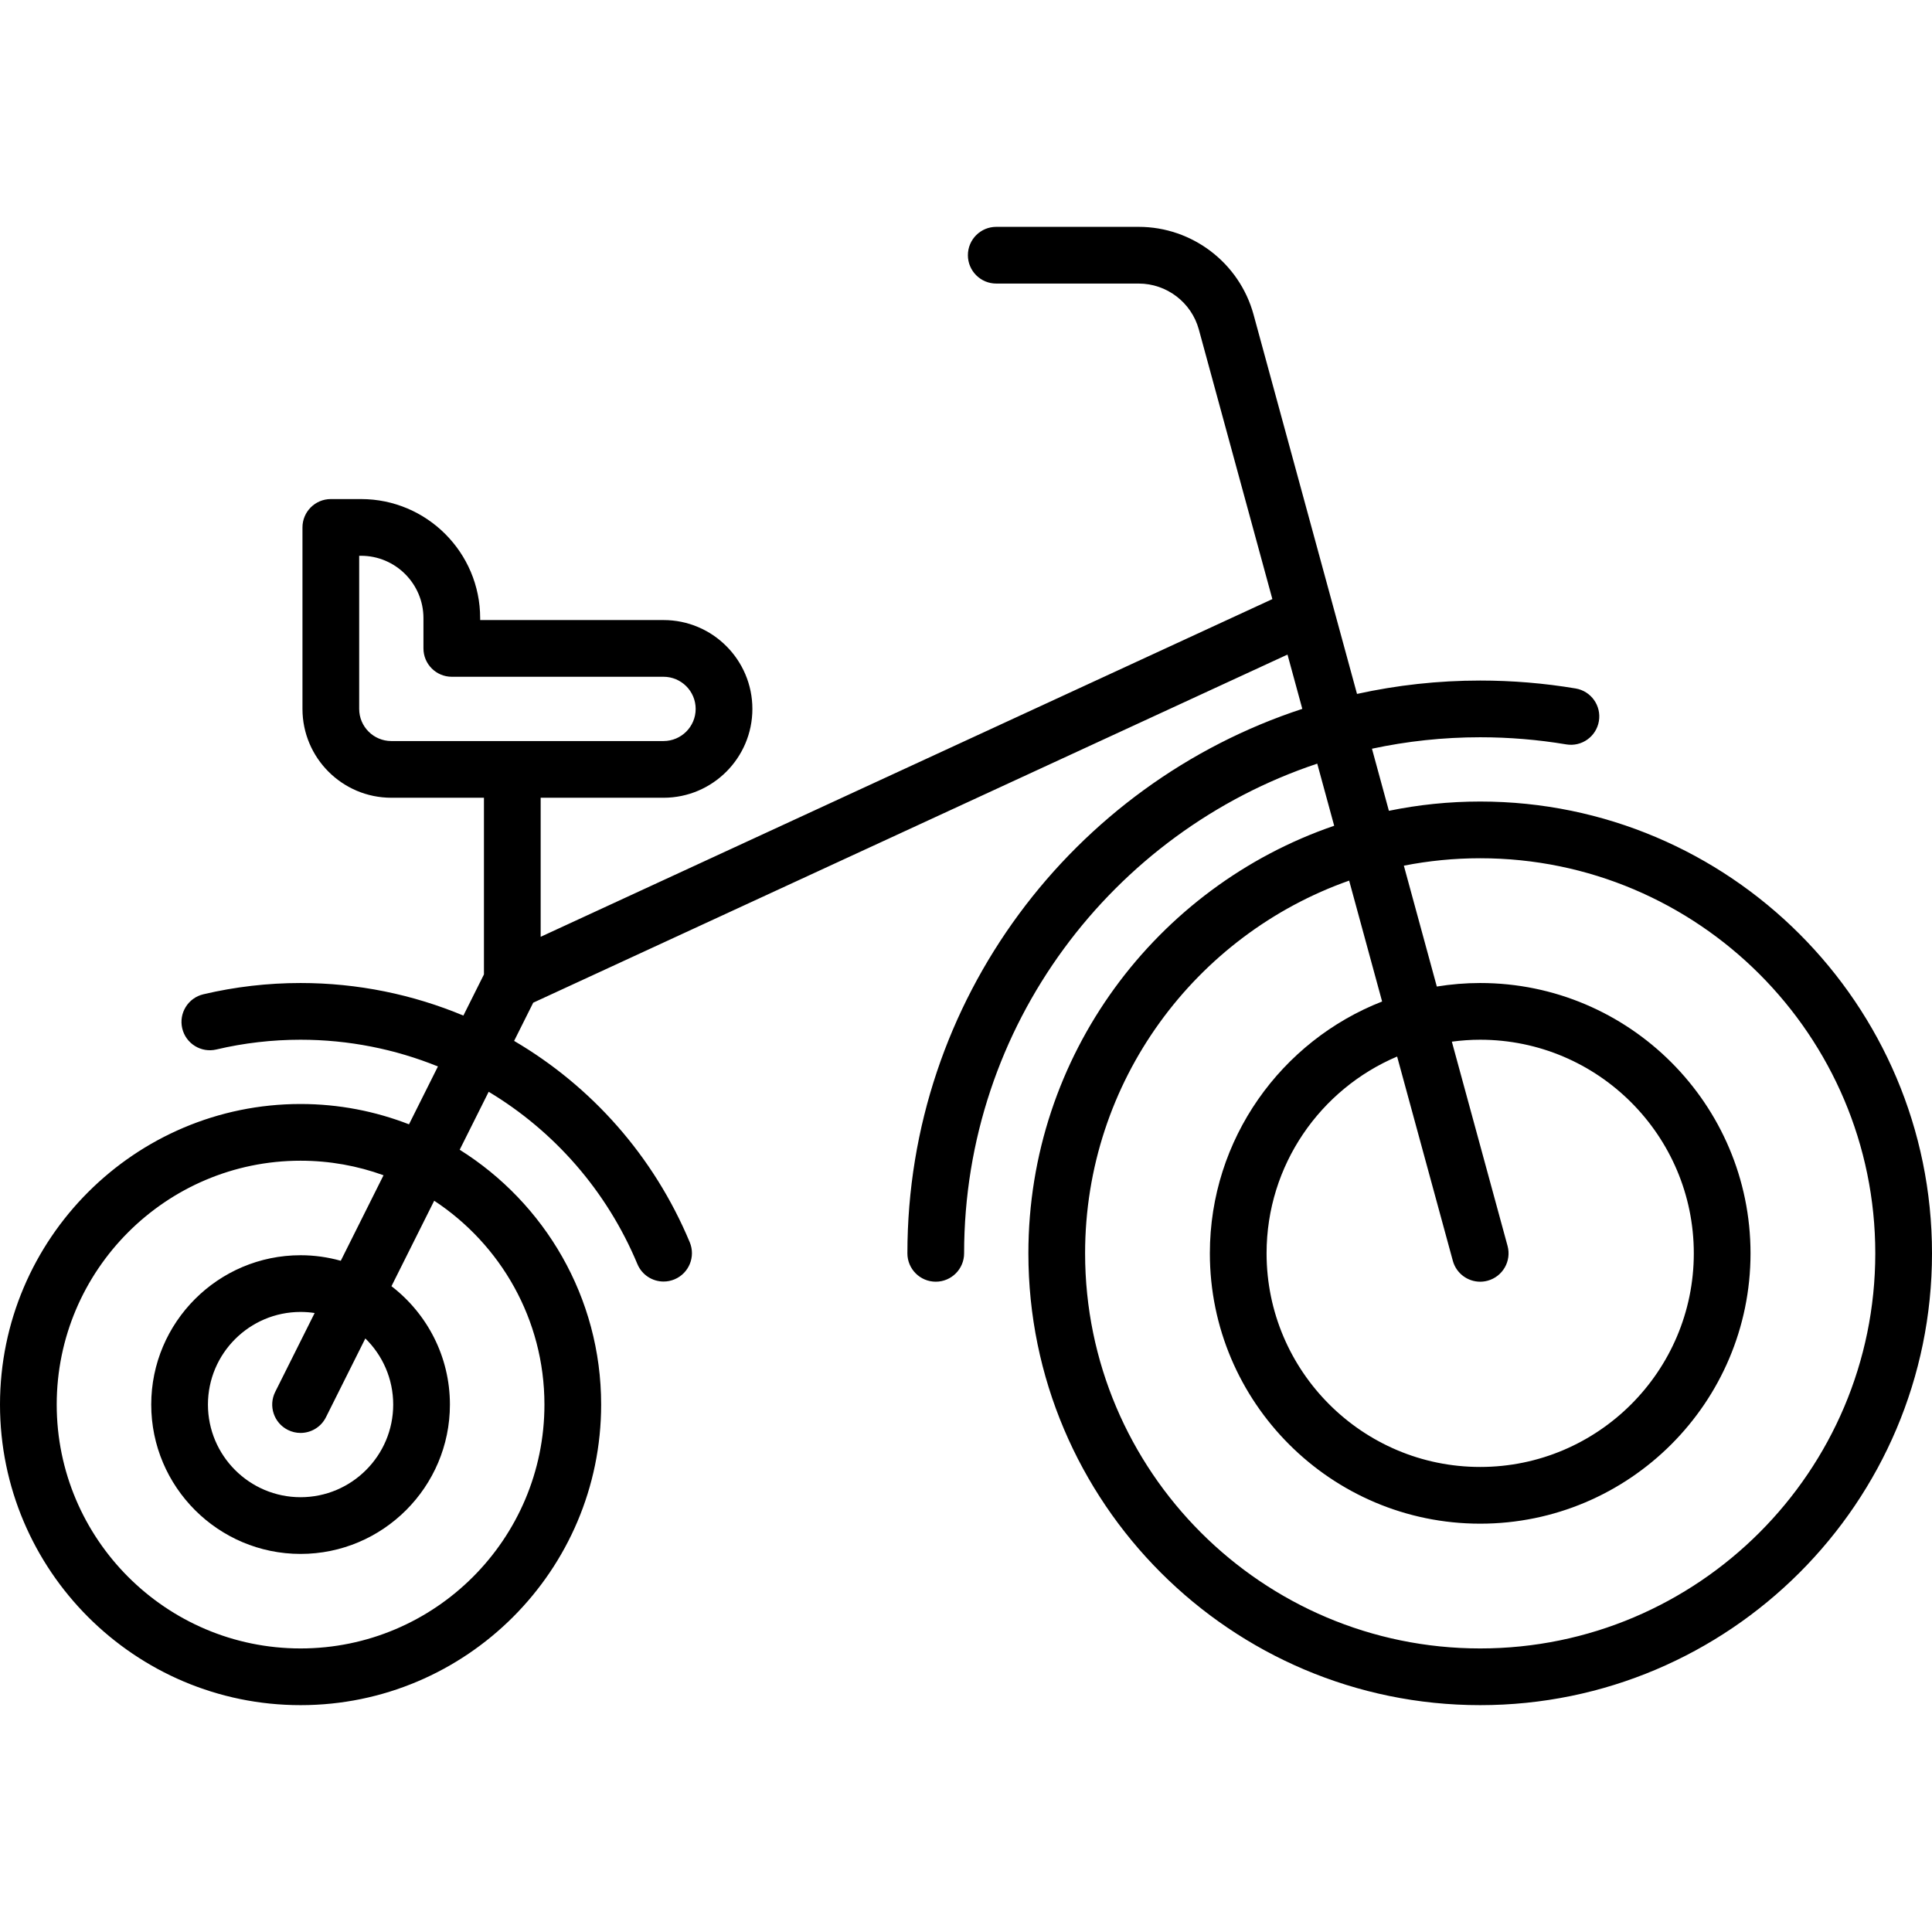
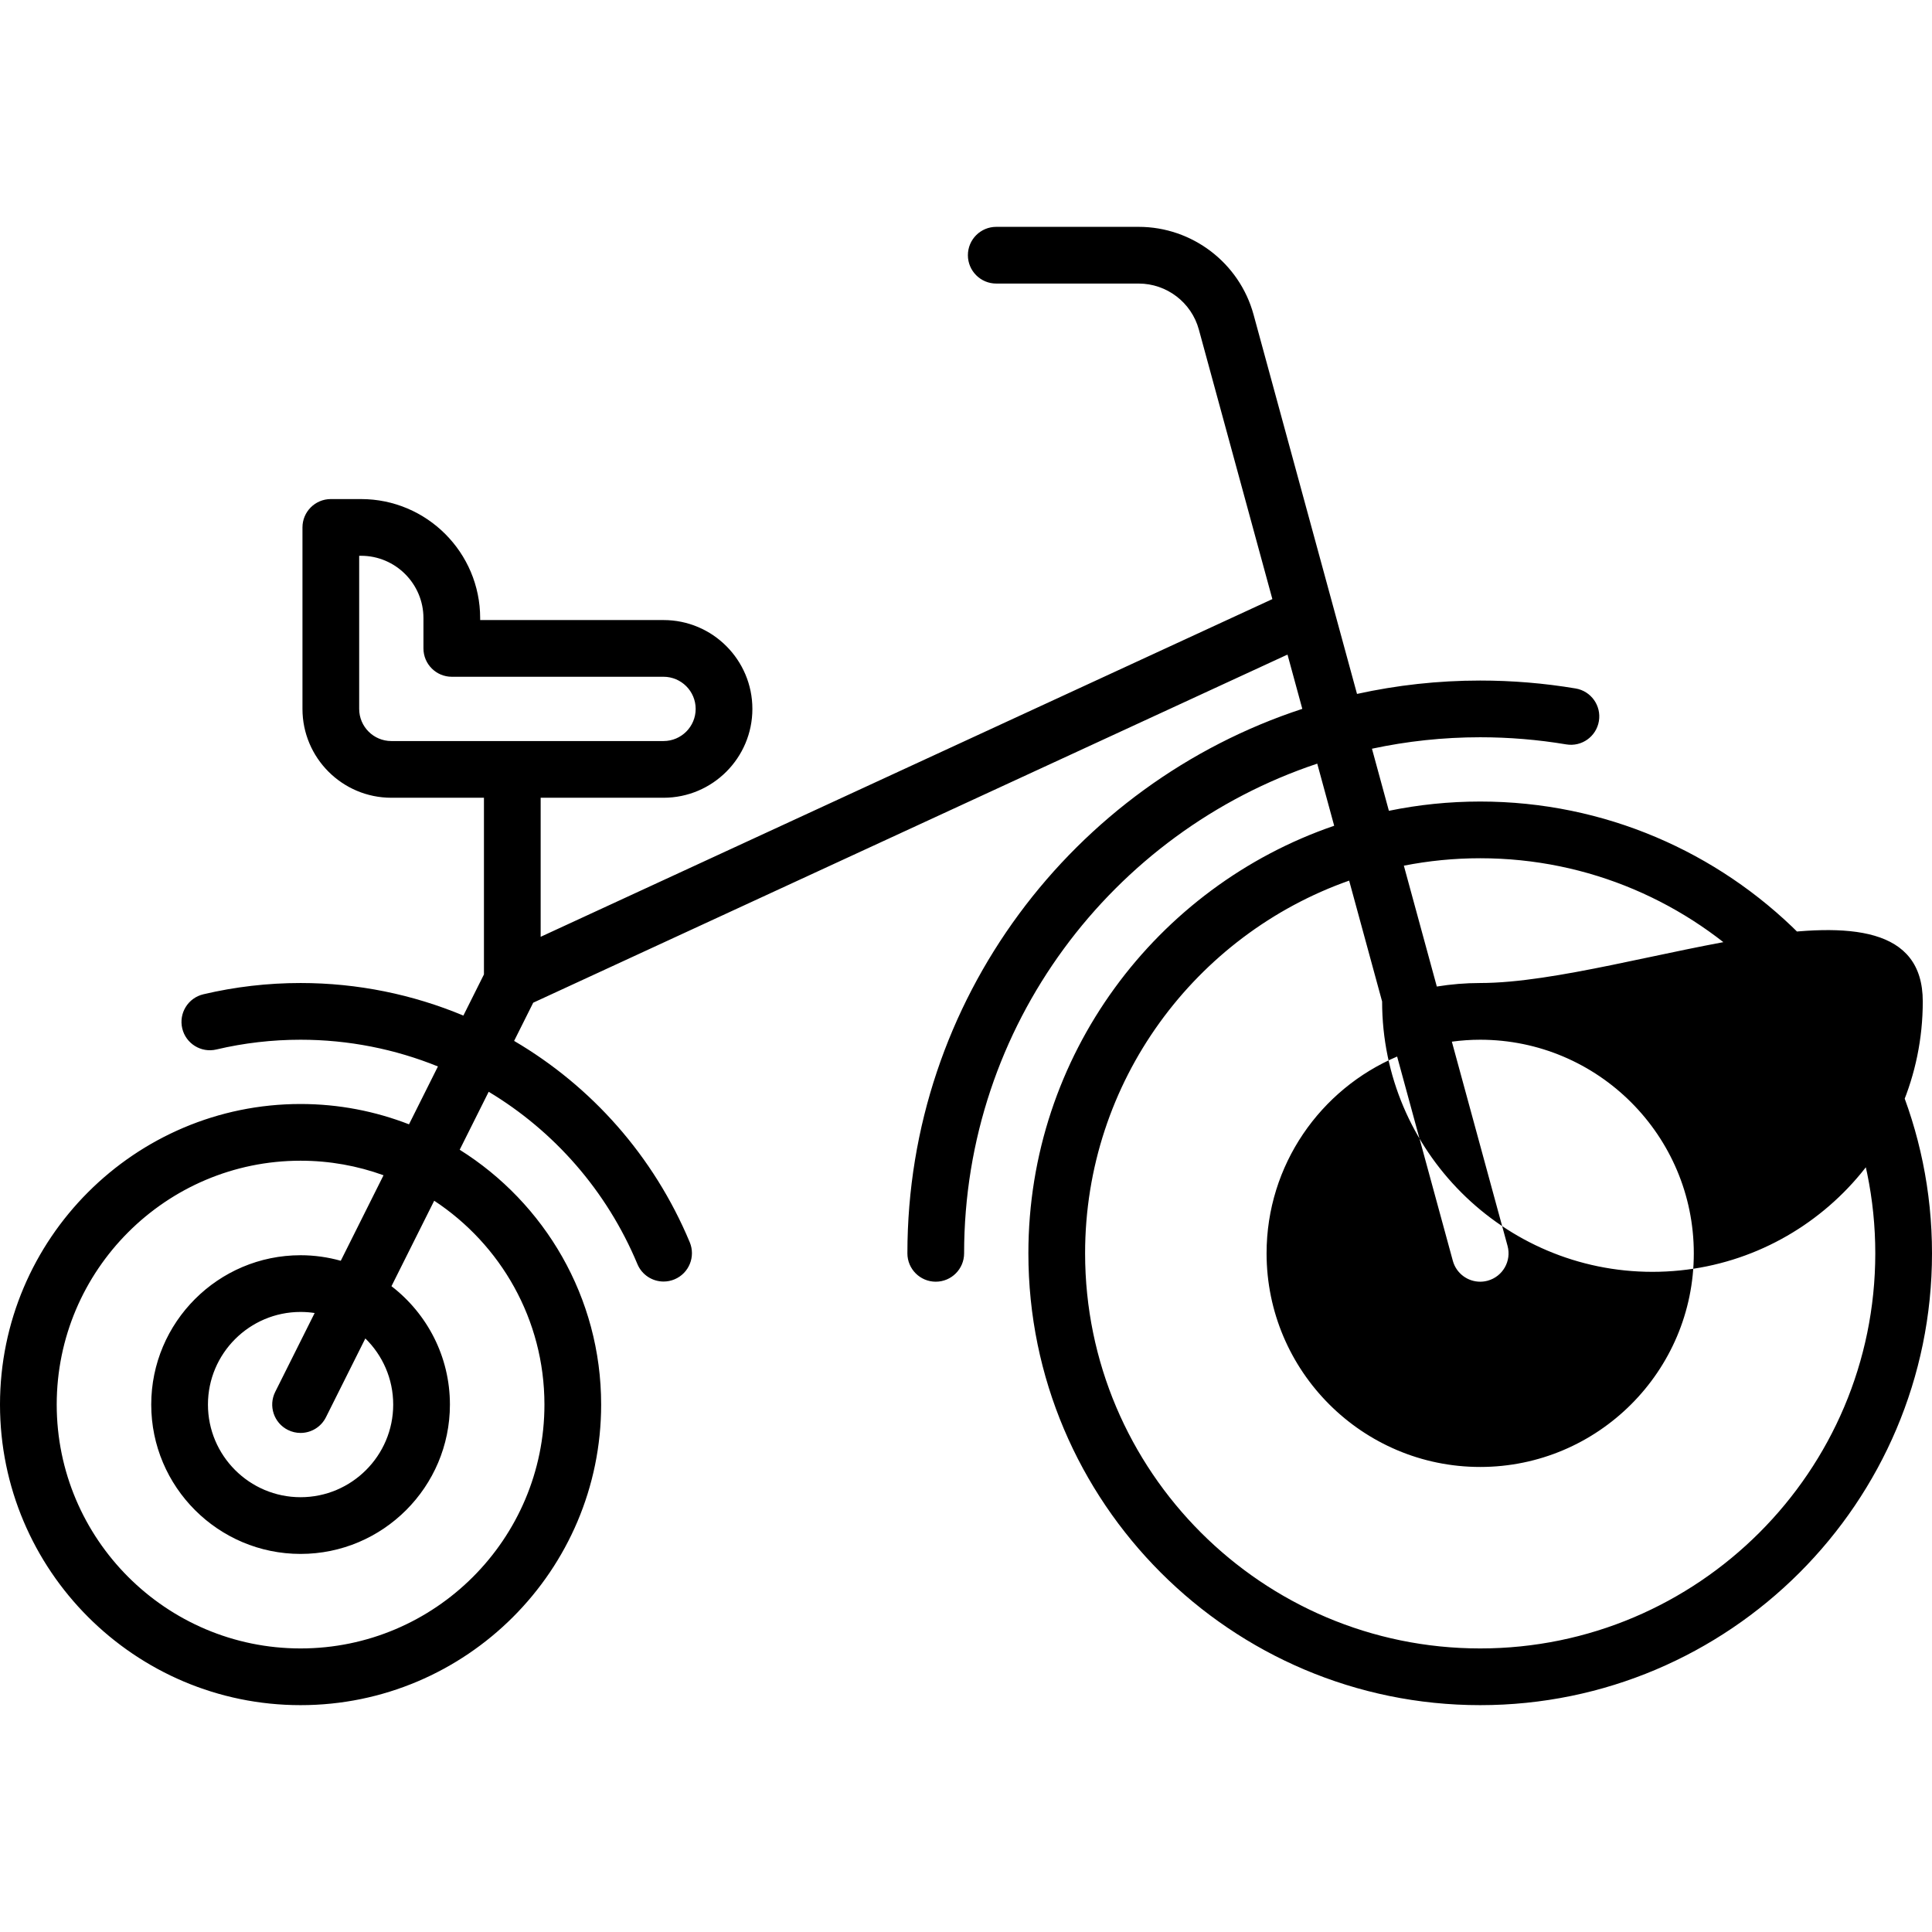
<svg xmlns="http://www.w3.org/2000/svg" version="1.1" id="Capa_1" x="0px" y="0px" viewBox="0 0 511 511" style="enable-background:new 0 0 511 511;" xml:space="preserve">
-   <path d="M391.5,212c-8.27,0-16.346,0.846-24.148,2.453l-4.479-16.423c9.235-1.979,18.81-3.03,28.627-3.03  c7.635,0,15.292,0.635,22.758,1.887c4.09,0.687,7.952-2.071,8.637-6.156c0.686-4.085-2.071-7.952-6.156-8.637  c-8.284-1.39-16.776-2.094-25.24-2.094c-11.182,0-22.081,1.229-32.579,3.538L331.559,83.212C327.832,69.545,315.335,60,301.169,60  H263.5c-4.142,0-7.5,3.358-7.5,7.5s3.358,7.5,7.5,7.5h37.669c7.42,0,13.966,5,15.918,12.159l19.445,71.297L143,247.778V211h32.5  c12.958,0,23.5-10.542,23.5-23.5S188.458,164,175.5,164H127v-0.5c0-17.369-14.131-31.5-31.5-31.5h-8c-4.142,0-7.5,3.358-7.5,7.5v48  c0,12.958,10.542,23.5,23.5,23.5H128v46.73l-5.44,10.881C109.193,263.032,94.615,260,79.5,260c-8.686,0-17.34,1.003-25.721,2.983  c-4.031,0.952-6.528,4.992-5.576,9.023c0.953,4.032,4.997,6.527,9.023,5.576C64.479,275.869,71.973,275,79.5,275  c12.729,0,25.018,2.488,36.33,7.07l-7.652,15.304C99.275,293.917,89.61,292,79.5,292C35.664,292,0,327.664,0,371.5  S35.664,451,79.5,451s79.5-35.664,79.5-79.5c0-28.388-14.967-53.334-37.414-67.401l7.667-15.334  c17.259,10.369,31.207,26.108,39.338,45.581c1.202,2.878,3.989,4.612,6.924,4.612c0.963,0,1.942-0.187,2.887-0.581  c3.823-1.596,5.627-5.988,4.031-9.811c-9.551-22.873-26.051-41.286-46.453-53.254l5.052-10.105l199.502-92.078l3.916,14.36  C283.877,207.328,240,264.381,240,331.5c0,4.142,3.358,7.5,7.5,7.5s7.5-3.358,7.5-7.5c0-60.212,39.191-111.437,93.402-129.523  l4.48,16.429C305.883,234.499,272,279.116,272,331.5c0,65.893,53.607,119.5,119.5,119.5S511,397.393,511,331.5  S457.393,212,391.5,212z M95,187.5V147h0.5c9.098,0,16.5,7.402,16.5,16.5v8c0,4.142,3.358,7.5,7.5,7.5h56c4.687,0,8.5,3.813,8.5,8.5  s-3.813,8.5-8.5,8.5h-72C98.813,196,95,192.187,95,187.5z M144,371.5c0,35.565-28.935,64.5-64.5,64.5S15,407.065,15,371.5  S43.935,307,79.5,307c7.701,0,15.088,1.361,21.941,3.848l-11.309,22.618C86.747,332.518,83.184,332,79.5,332  C57.72,332,40,349.72,40,371.5S57.72,411,79.5,411s39.5-17.72,39.5-39.5c0-12.74-6.068-24.083-15.459-31.311l11.302-22.605  C132.387,329.124,144,348.977,144,371.5z M76.146,378.208c1.077,0.539,2.221,0.793,3.348,0.793c2.751,0,5.4-1.52,6.714-4.147  l10.423-20.846c4.543,4.45,7.369,10.646,7.369,17.492c0,13.509-10.991,24.5-24.5,24.5S55,385.009,55,371.5S65.991,347,79.5,347  c1.266,0,2.509,0.097,3.724,0.283l-10.432,20.863C70.939,371.851,72.441,376.356,76.146,378.208z M391.5,436  C333.878,436,287,389.122,287,331.5c0-45.477,29.204-84.255,69.839-98.584l8.72,31.975C338.925,275.301,320,301.223,320,331.5  c0,39.425,32.075,71.5,71.5,71.5s71.5-32.075,71.5-71.5S430.925,260,391.5,260c-3.905,0-7.735,0.327-11.472,0.932l-8.719-31.968  c6.535-1.284,13.284-1.965,20.19-1.965c57.622,0,104.5,46.878,104.5,104.5S449.122,436,391.5,436z M398.736,329.526l-14.731-54.014  c2.454-0.327,4.953-0.512,7.495-0.512c31.154,0,56.5,25.346,56.5,56.5S422.654,388,391.5,388S335,362.654,335,331.5  c0-23.366,14.257-43.465,34.53-52.053l14.735,54.027c0.91,3.335,3.933,5.528,7.231,5.528c0.653,0,1.317-0.086,1.978-0.266  C397.47,337.646,399.826,333.523,398.736,329.526z" />
+   <path d="M391.5,212c-8.27,0-16.346,0.846-24.148,2.453l-4.479-16.423c9.235-1.979,18.81-3.03,28.627-3.03  c7.635,0,15.292,0.635,22.758,1.887c4.09,0.687,7.952-2.071,8.637-6.156c0.686-4.085-2.071-7.952-6.156-8.637  c-8.284-1.39-16.776-2.094-25.24-2.094c-11.182,0-22.081,1.229-32.579,3.538L331.559,83.212C327.832,69.545,315.335,60,301.169,60  H263.5c-4.142,0-7.5,3.358-7.5,7.5s3.358,7.5,7.5,7.5h37.669c7.42,0,13.966,5,15.918,12.159l19.445,71.297L143,247.778V211h32.5  c12.958,0,23.5-10.542,23.5-23.5S188.458,164,175.5,164H127v-0.5c0-17.369-14.131-31.5-31.5-31.5h-8c-4.142,0-7.5,3.358-7.5,7.5v48  c0,12.958,10.542,23.5,23.5,23.5H128v46.73l-5.44,10.881C109.193,263.032,94.615,260,79.5,260c-8.686,0-17.34,1.003-25.721,2.983  c-4.031,0.952-6.528,4.992-5.576,9.023c0.953,4.032,4.997,6.527,9.023,5.576C64.479,275.869,71.973,275,79.5,275  c12.729,0,25.018,2.488,36.33,7.07l-7.652,15.304C99.275,293.917,89.61,292,79.5,292C35.664,292,0,327.664,0,371.5  S35.664,451,79.5,451s79.5-35.664,79.5-79.5c0-28.388-14.967-53.334-37.414-67.401l7.667-15.334  c17.259,10.369,31.207,26.108,39.338,45.581c1.202,2.878,3.989,4.612,6.924,4.612c0.963,0,1.942-0.187,2.887-0.581  c3.823-1.596,5.627-5.988,4.031-9.811c-9.551-22.873-26.051-41.286-46.453-53.254l5.052-10.105l199.502-92.078l3.916,14.36  C283.877,207.328,240,264.381,240,331.5c0,4.142,3.358,7.5,7.5,7.5s7.5-3.358,7.5-7.5c0-60.212,39.191-111.437,93.402-129.523  l4.48,16.429C305.883,234.499,272,279.116,272,331.5c0,65.893,53.607,119.5,119.5,119.5S511,397.393,511,331.5  S457.393,212,391.5,212z M95,187.5V147h0.5c9.098,0,16.5,7.402,16.5,16.5v8c0,4.142,3.358,7.5,7.5,7.5h56c4.687,0,8.5,3.813,8.5,8.5  s-3.813,8.5-8.5,8.5h-72C98.813,196,95,192.187,95,187.5z M144,371.5c0,35.565-28.935,64.5-64.5,64.5S15,407.065,15,371.5  S43.935,307,79.5,307c7.701,0,15.088,1.361,21.941,3.848l-11.309,22.618C86.747,332.518,83.184,332,79.5,332  C57.72,332,40,349.72,40,371.5S57.72,411,79.5,411s39.5-17.72,39.5-39.5c0-12.74-6.068-24.083-15.459-31.311l11.302-22.605  C132.387,329.124,144,348.977,144,371.5z M76.146,378.208c1.077,0.539,2.221,0.793,3.348,0.793c2.751,0,5.4-1.52,6.714-4.147  l10.423-20.846c4.543,4.45,7.369,10.646,7.369,17.492c0,13.509-10.991,24.5-24.5,24.5S55,385.009,55,371.5S65.991,347,79.5,347  c1.266,0,2.509,0.097,3.724,0.283l-10.432,20.863C70.939,371.851,72.441,376.356,76.146,378.208z M391.5,436  C333.878,436,287,389.122,287,331.5c0-45.477,29.204-84.255,69.839-98.584l8.72,31.975c0,39.425,32.075,71.5,71.5,71.5s71.5-32.075,71.5-71.5S430.925,260,391.5,260c-3.905,0-7.735,0.327-11.472,0.932l-8.719-31.968  c6.535-1.284,13.284-1.965,20.19-1.965c57.622,0,104.5,46.878,104.5,104.5S449.122,436,391.5,436z M398.736,329.526l-14.731-54.014  c2.454-0.327,4.953-0.512,7.495-0.512c31.154,0,56.5,25.346,56.5,56.5S422.654,388,391.5,388S335,362.654,335,331.5  c0-23.366,14.257-43.465,34.53-52.053l14.735,54.027c0.91,3.335,3.933,5.528,7.231,5.528c0.653,0,1.317-0.086,1.978-0.266  C397.47,337.646,399.826,333.523,398.736,329.526z" />
  <g>
</g>
  <g>
</g>
  <g>
</g>
  <g>
</g>
  <g>
</g>
  <g>
</g>
  <g>
</g>
  <g>
</g>
  <g>
</g>
  <g>
</g>
  <g>
</g>
  <g>
</g>
  <g>
</g>
  <g>
</g>
  <g>
</g>
</svg>